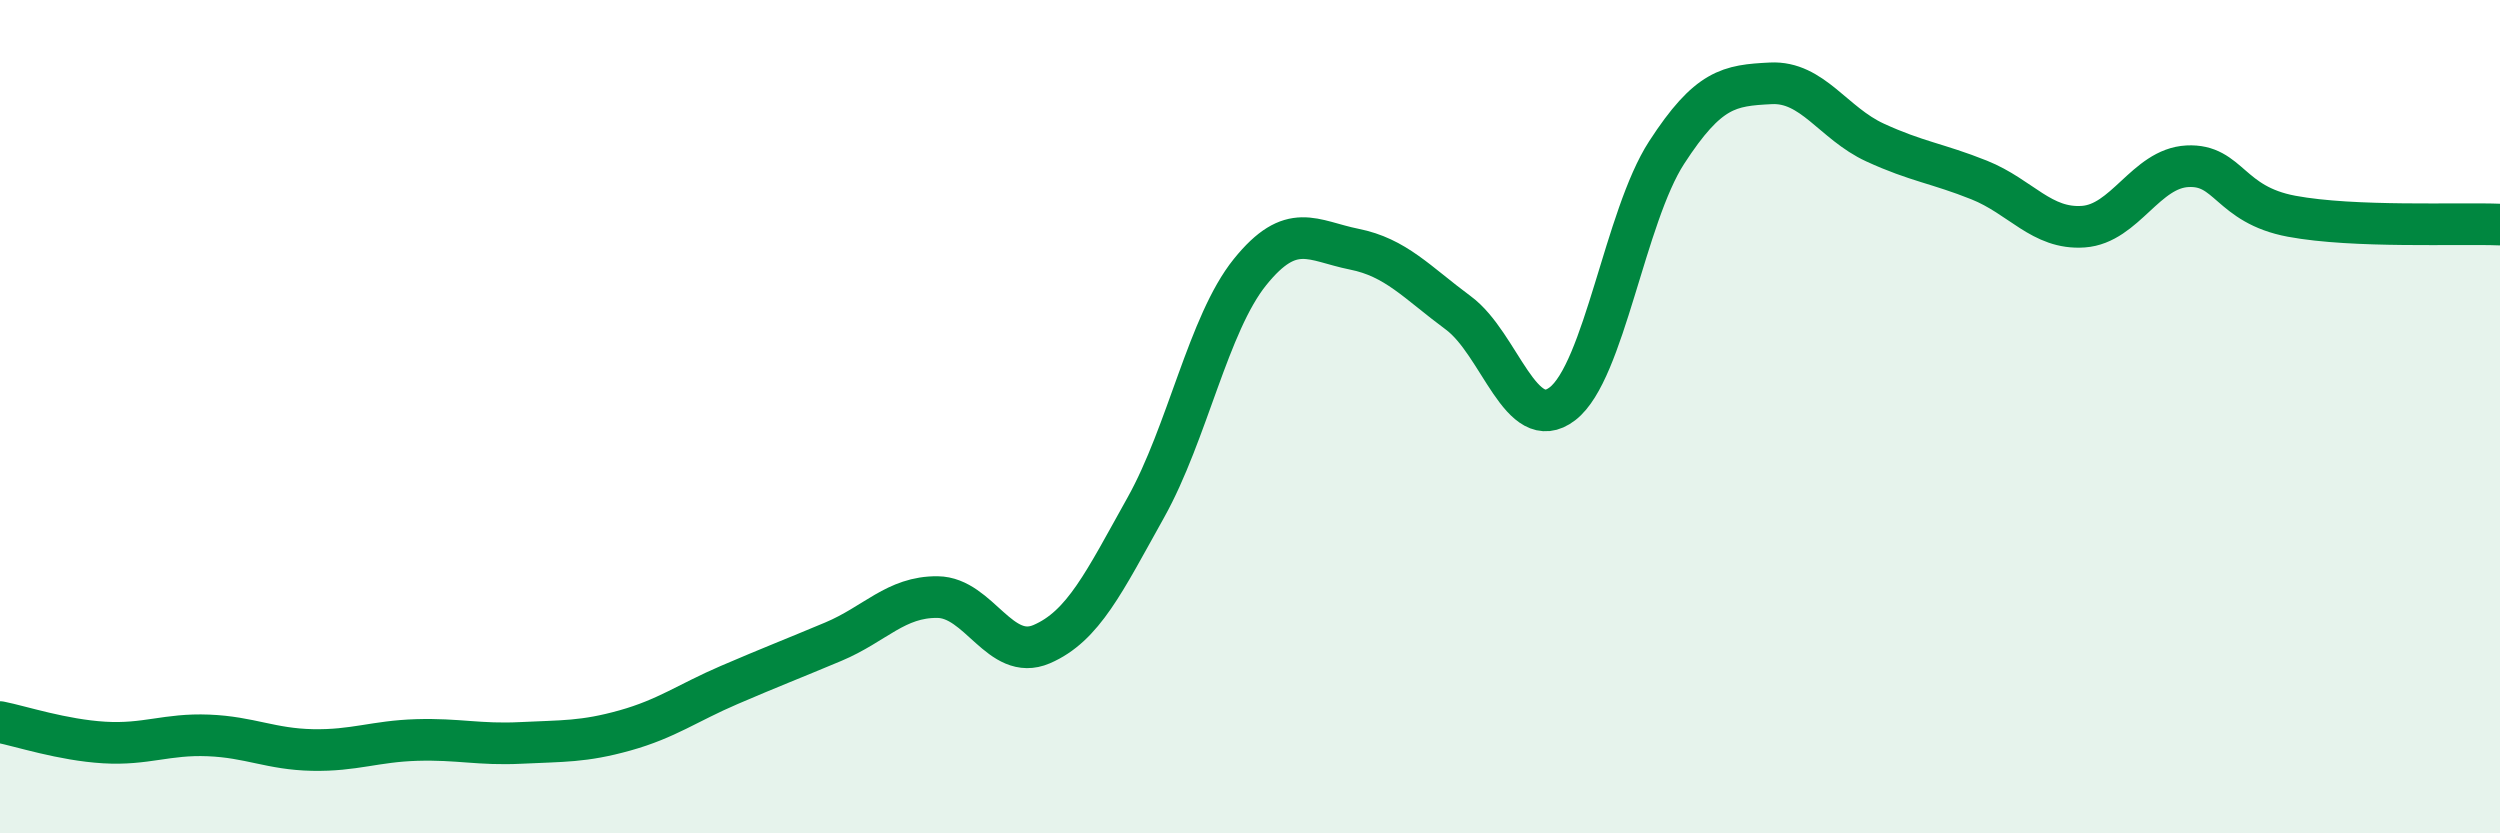
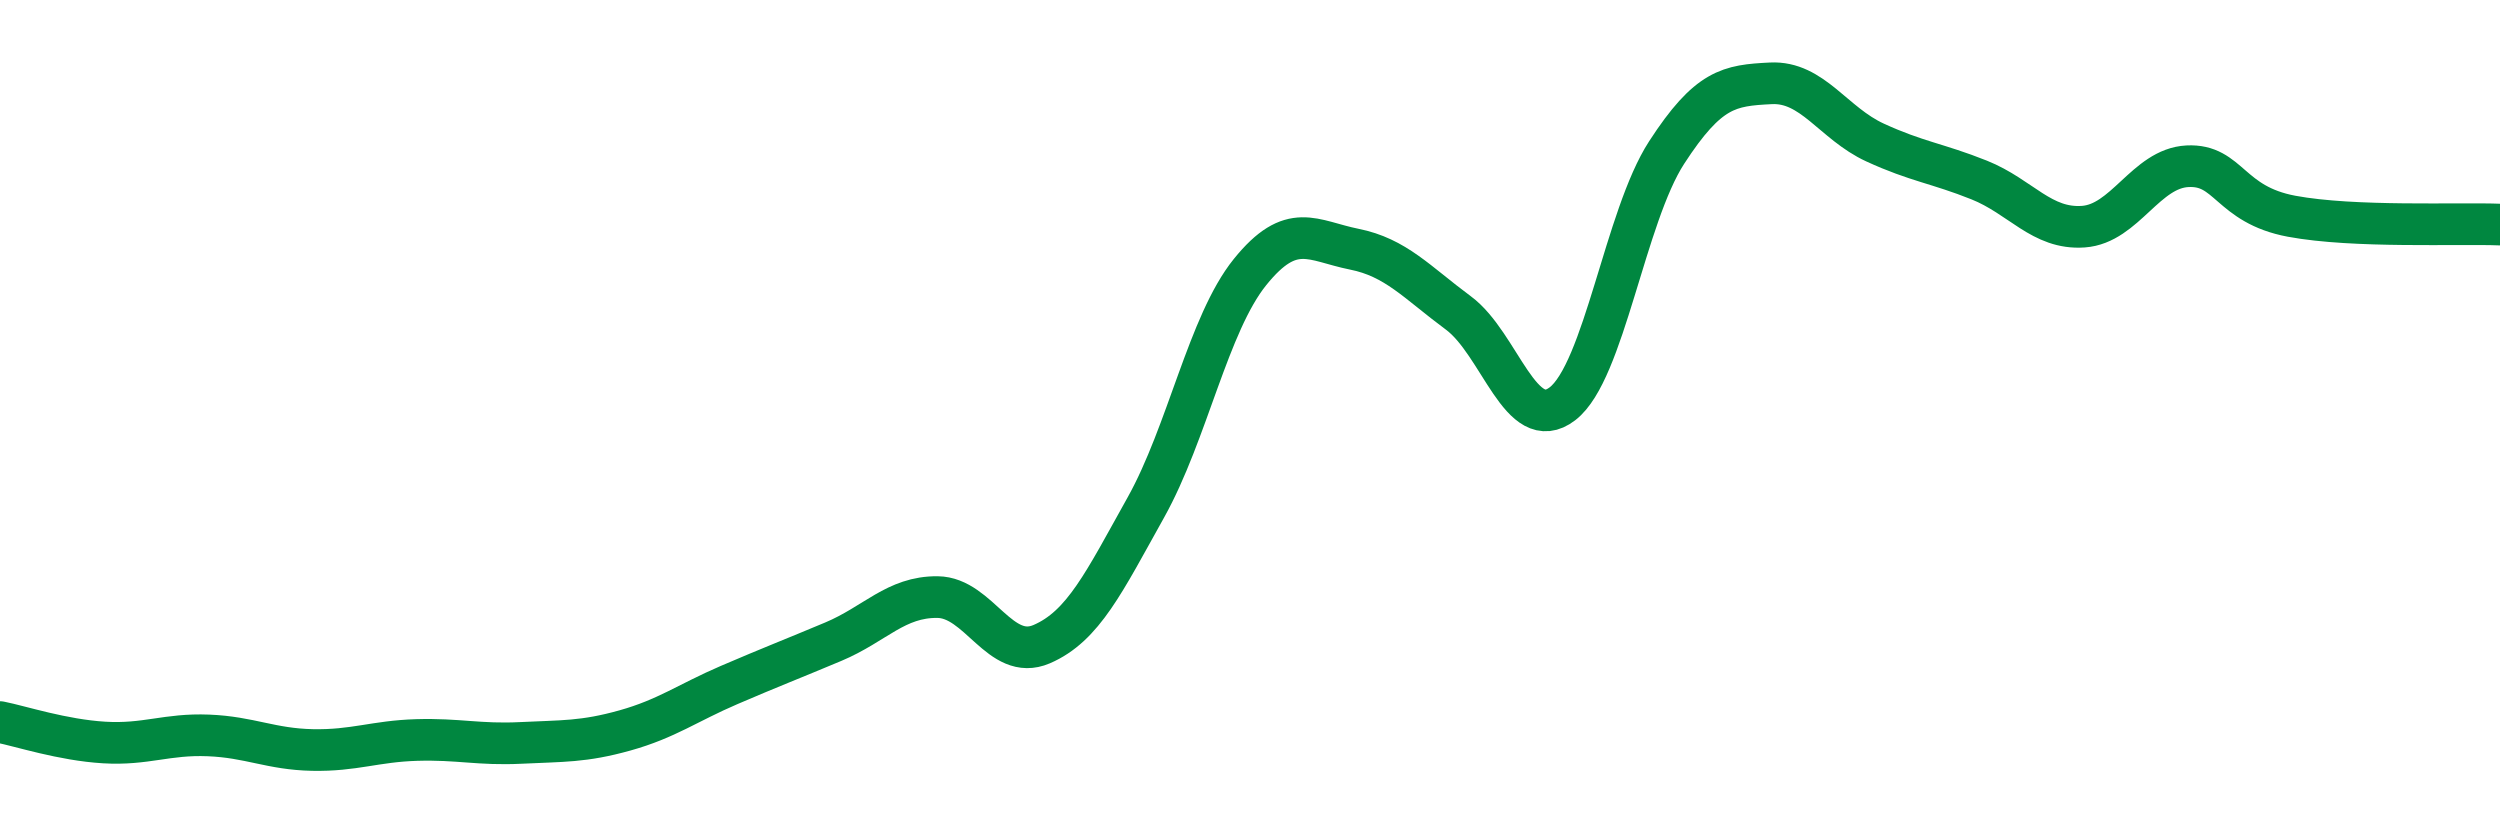
<svg xmlns="http://www.w3.org/2000/svg" width="60" height="20" viewBox="0 0 60 20">
-   <path d="M 0,17.33 C 0.5,17.43 1.5,17.76 2.5,17.82 C 3.5,17.88 4,17.61 5,17.65 C 6,17.69 6.5,17.98 7.5,18 C 8.5,18.02 9,17.79 10,17.76 C 11,17.73 11.5,17.88 12.5,17.83 C 13.5,17.78 14,17.81 15,17.53 C 16,17.25 16.5,16.87 17.5,16.44 C 18.5,16.01 19,15.82 20,15.4 C 21,14.98 21.5,14.32 22.5,14.33 C 23.5,14.34 24,15.89 25,15.46 C 26,15.03 26.5,13.97 27.5,12.18 C 28.5,10.39 29,7.77 30,6.53 C 31,5.29 31.5,5.78 32.5,5.98 C 33.5,6.18 34,6.77 35,7.51 C 36,8.25 36.5,10.46 37.5,9.69 C 38.5,8.92 39,5.2 40,3.66 C 41,2.12 41.5,2.05 42.5,2 C 43.5,1.95 44,2.96 45,3.42 C 46,3.88 46.5,3.92 47.5,4.32 C 48.5,4.72 49,5.51 50,5.44 C 51,5.37 51.5,4.04 52.5,3.99 C 53.5,3.94 53.5,4.91 55,5.19 C 56.5,5.47 59,5.35 60,5.39L60 20L0 20Z" fill="#008740" opacity="0.1" stroke-linecap="round" stroke-linejoin="round" />
  <path d="M 0,17.33 C 0.5,17.43 1.5,17.76 2.5,17.82 C 3.5,17.88 4,17.61 5,17.65 C 6,17.69 6.5,17.98 7.5,18 C 8.5,18.02 9,17.79 10,17.76 C 11,17.73 11.5,17.88 12.5,17.83 C 13.5,17.78 14,17.81 15,17.53 C 16,17.25 16.5,16.87 17.5,16.44 C 18.5,16.01 19,15.82 20,15.4 C 21,14.98 21.5,14.32 22.5,14.33 C 23.5,14.34 24,15.89 25,15.46 C 26,15.03 26.5,13.97 27.5,12.18 C 28.5,10.39 29,7.77 30,6.53 C 31,5.29 31.5,5.78 32.5,5.98 C 33.5,6.18 34,6.77 35,7.51 C 36,8.25 36.5,10.46 37.5,9.69 C 38.5,8.92 39,5.2 40,3.66 C 41,2.12 41.5,2.05 42.5,2 C 43.5,1.95 44,2.96 45,3.42 C 46,3.88 46.5,3.92 47.5,4.32 C 48.5,4.72 49,5.51 50,5.44 C 51,5.37 51.5,4.04 52.5,3.99 C 53.5,3.94 53.5,4.91 55,5.19 C 56.5,5.47 59,5.35 60,5.39" stroke="#008740" stroke-width="1" fill="none" stroke-linecap="round" stroke-linejoin="round" />
</svg>